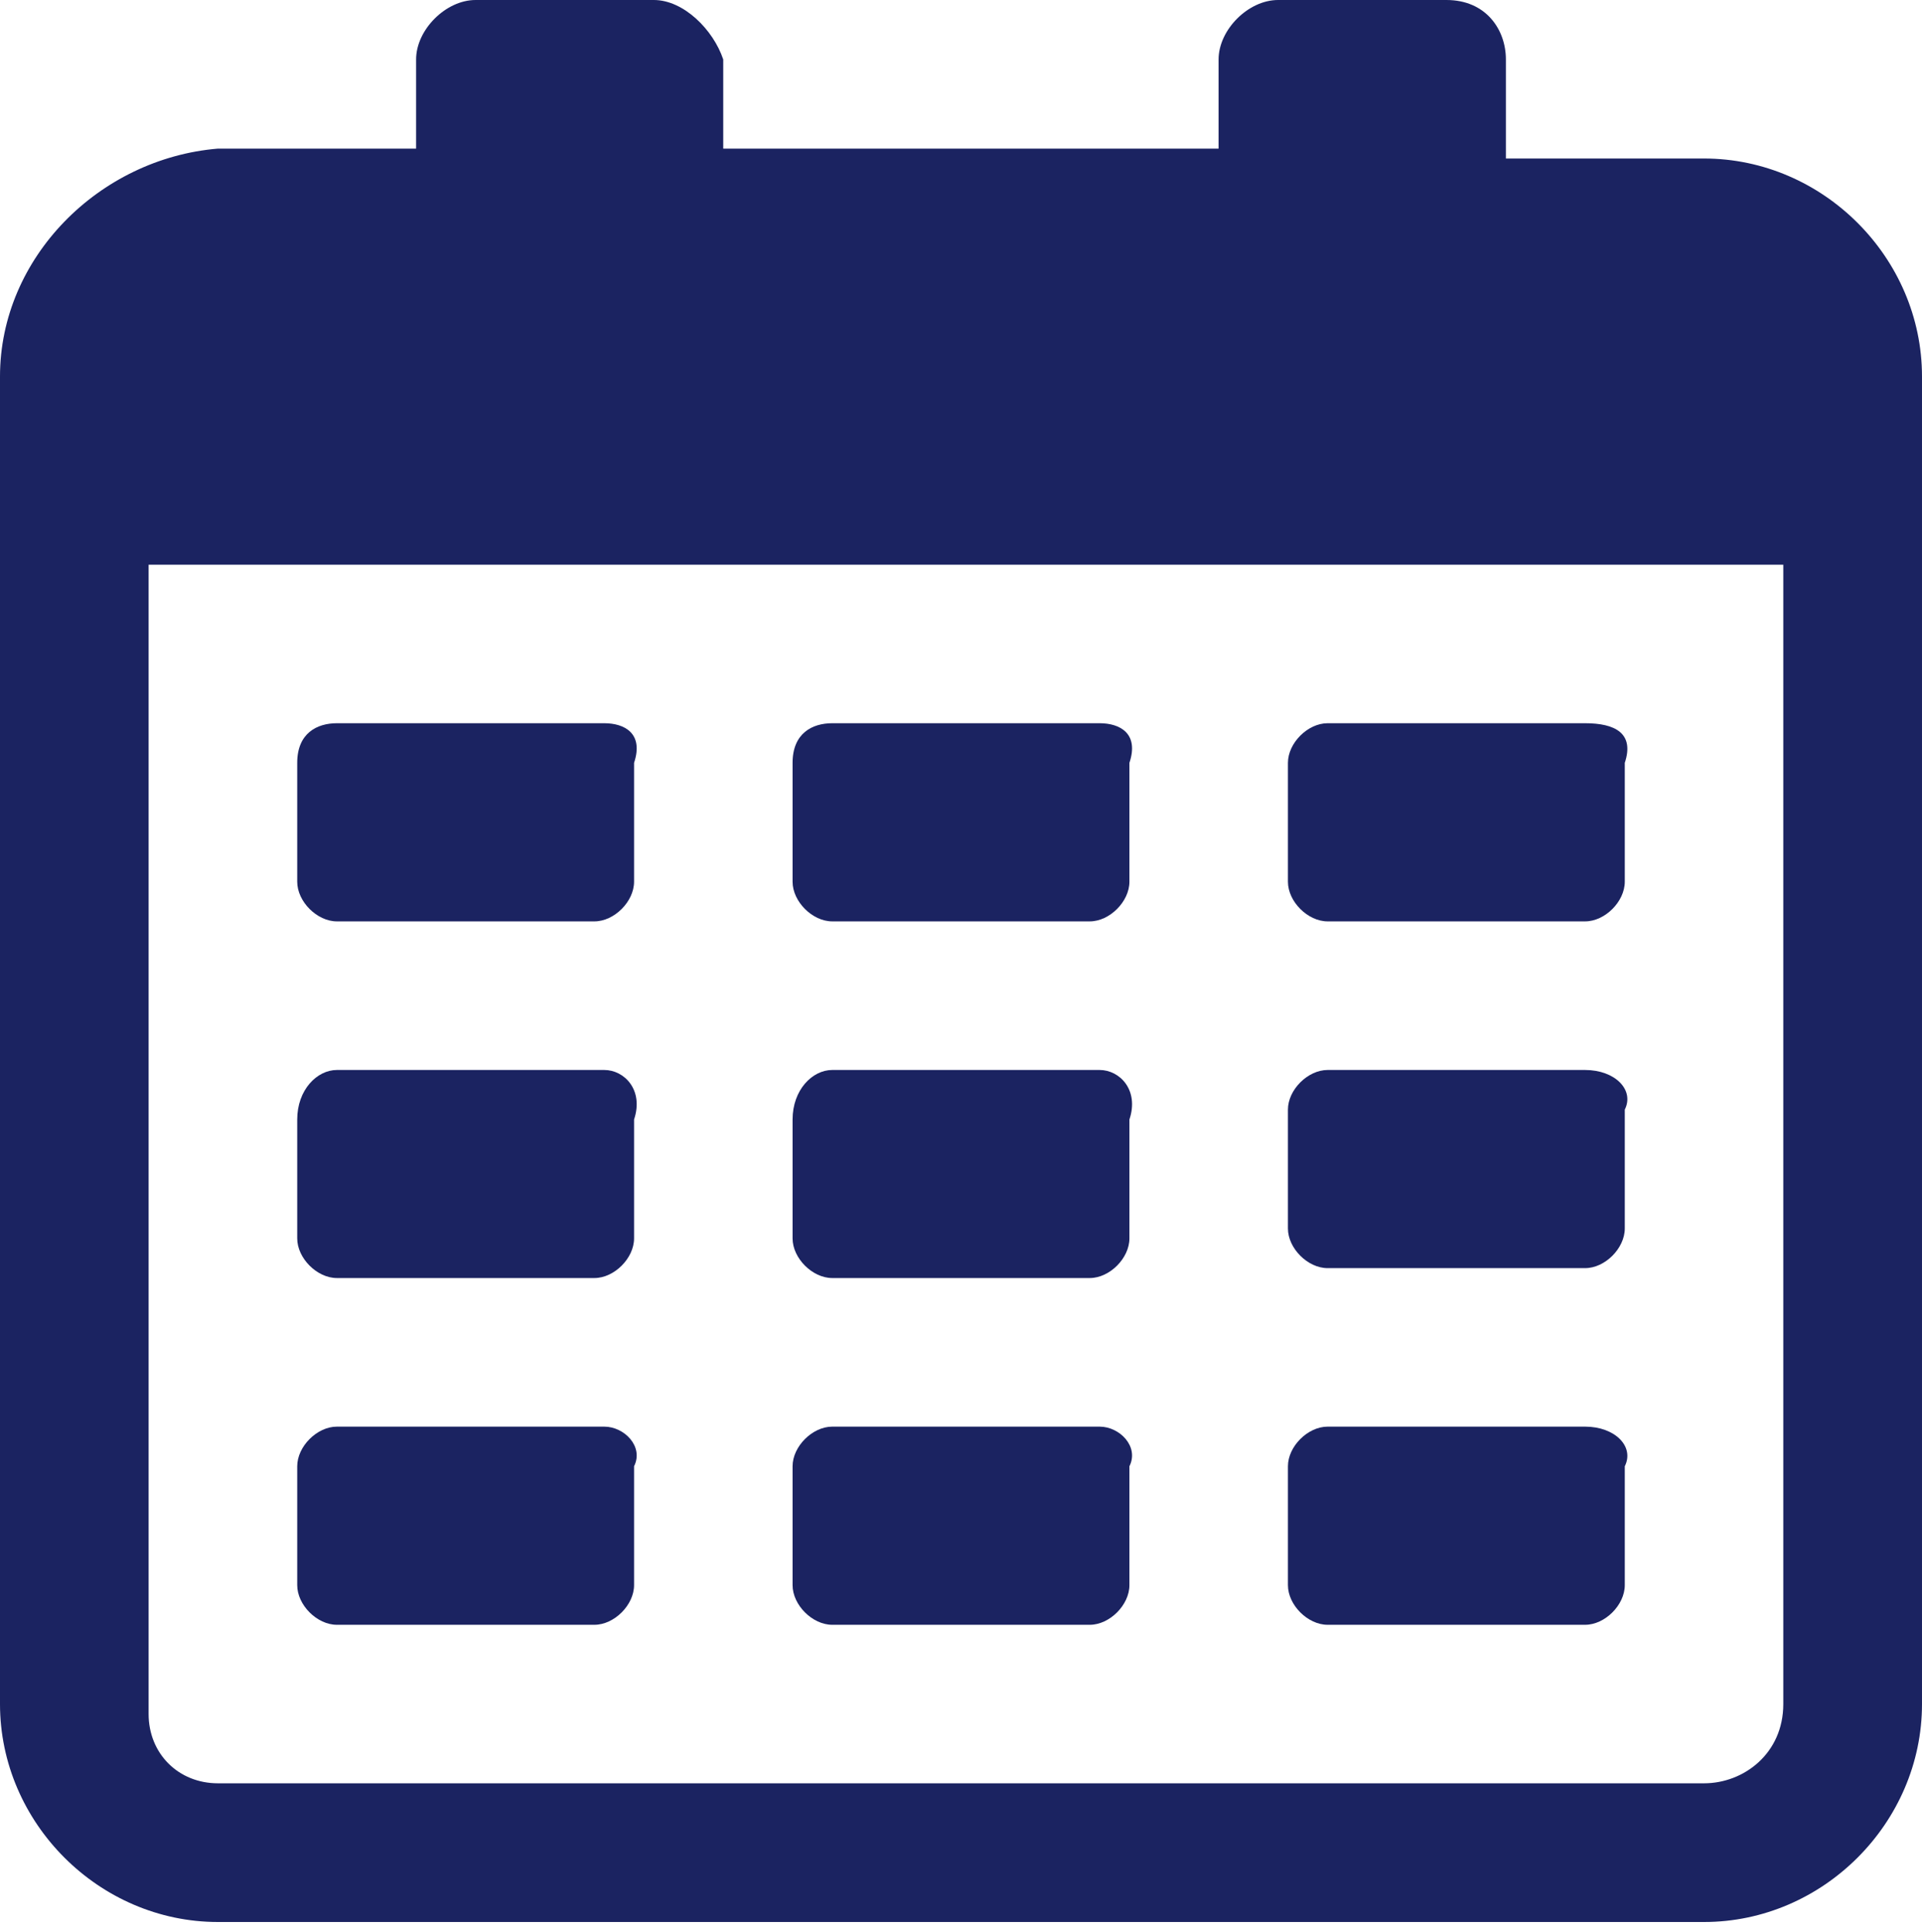
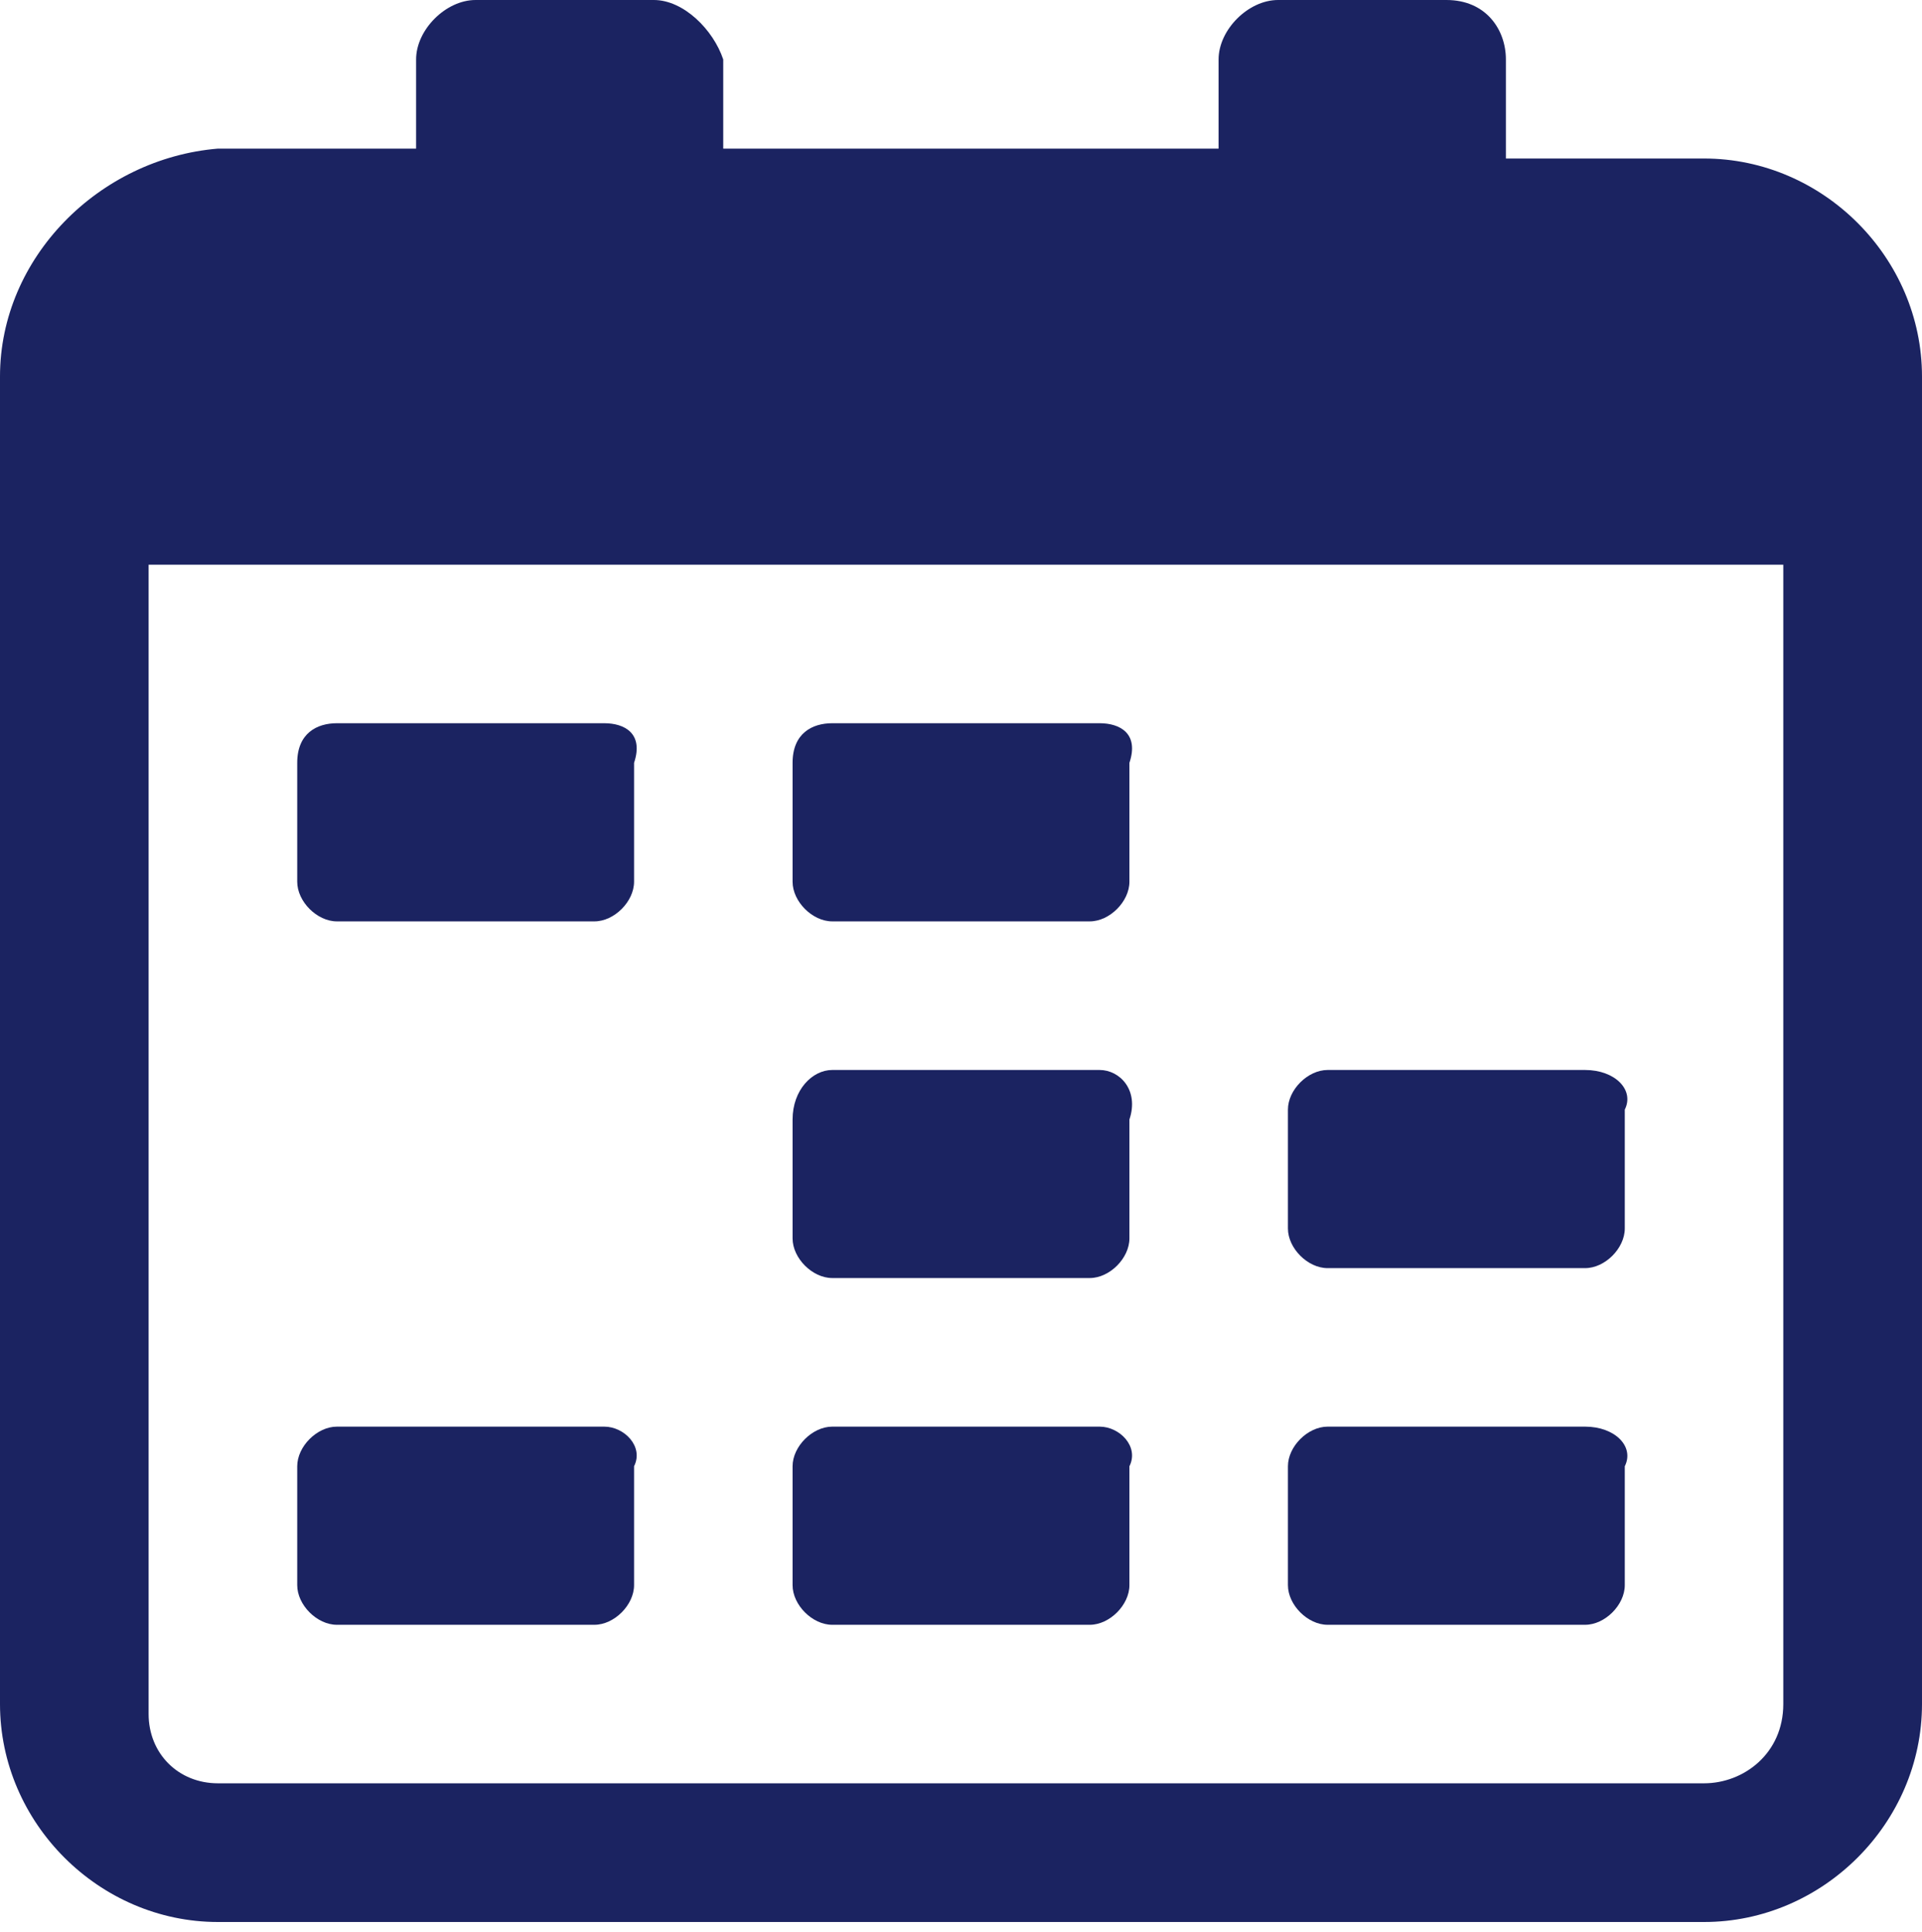
<svg xmlns="http://www.w3.org/2000/svg" version="1.1" id="Layer_1" x="0px" y="0px" viewBox="0 0 19.4 19.5" style="enable-background:new 0 0 19.4 19.5;" xml:space="preserve">
  <path d="M17.2,18h-15c-0.4,0-0.7-0.3-0.7-0.7V5.7H18v11.5C18,17.7,17.6,18,17.2,18L17.2,18z M17.2,1.6h-2V0.6C15.2,0.3,15,0,14.6,0  h-1.7c-0.3,0-0.6,0.3-0.6,0.6v0.9l-5,0V0.6C7.2,0.3,6.9,0,6.6,0H4.8C4.5,0,4.2,0.3,4.2,0.6v0.9h-2C1,1.6,0,2.6,0,3.8v13.4  c0,1.2,1,2.2,2.2,2.2h15c1.2,0,2.2-1,2.2-2.2l0-13.4C19.4,2.6,18.4,1.6,17.2,1.6L17.2,1.6z" fill="#1b2361" />
  <path d="M6.1,7.3H3.4C3.2,7.3,3,7.4,3,7.7v1.2c0,0.2,0.2,0.4,0.4,0.4h2.6c0.2,0,0.4-0.2,0.4-0.4V7.7C6.5,7.4,6.3,7.3,6.1,7.3z" fill="#1b2361" />
  <path d="M11.1,7.3H8.4C8.2,7.3,8,7.4,8,7.7v1.2c0,0.2,0.2,0.4,0.4,0.4h2.6c0.2,0,0.4-0.2,0.4-0.4V7.7C11.5,7.4,11.3,7.3,11.1,7.3z" fill="#1b2361" />
-   <path d="M16,7.3h-2.6c-0.2,0-0.4,0.2-0.4,0.4v1.2c0,0.2,0.2,0.4,0.4,0.4H16c0.2,0,0.4-0.2,0.4-0.4V7.7C16.5,7.4,16.3,7.3,16,7.3z" fill="#1b2361" />
-   <path d="M6.1,10.8H3.4C3.2,10.8,3,11,3,11.3v1.2c0,0.2,0.2,0.4,0.4,0.4h2.6c0.2,0,0.4-0.2,0.4-0.4v-1.2C6.5,11,6.3,10.8,6.1,10.8z" fill="#1b2361" />
  <path d="M11.1,10.8H8.4C8.2,10.8,8,11,8,11.3v1.2c0,0.2,0.2,0.4,0.4,0.4h2.6c0.2,0,0.4-0.2,0.4-0.4v-1.2  C11.5,11,11.3,10.8,11.1,10.8z" fill="#1b2361" />
  <path d="M16,10.8h-2.6c-0.2,0-0.4,0.2-0.4,0.4v1.2c0,0.2,0.2,0.4,0.4,0.4H16c0.2,0,0.4-0.2,0.4-0.4v-1.2C16.5,11,16.3,10.8,16,10.8z  " fill="#1b2361" />
  <path d="M6.1,14.4H3.4c-0.2,0-0.4,0.2-0.4,0.4v1.2c0,0.2,0.2,0.4,0.4,0.4h2.6c0.2,0,0.4-0.2,0.4-0.4v-1.2  C6.5,14.6,6.3,14.4,6.1,14.4z" fill="#1b2361" />
  <path d="M11.1,14.4H8.4c-0.2,0-0.4,0.2-0.4,0.4v1.2c0,0.2,0.2,0.4,0.4,0.4h2.6c0.2,0,0.4-0.2,0.4-0.4v-1.2  C11.5,14.6,11.3,14.4,11.1,14.4z" fill="#1b2361" />
  <path d="M16,14.4h-2.6c-0.2,0-0.4,0.2-0.4,0.4v1.2c0,0.2,0.2,0.4,0.4,0.4H16c0.2,0,0.4-0.2,0.4-0.4v-1.2  C16.5,14.6,16.3,14.4,16,14.4z" fill="#1b2361" />
</svg>